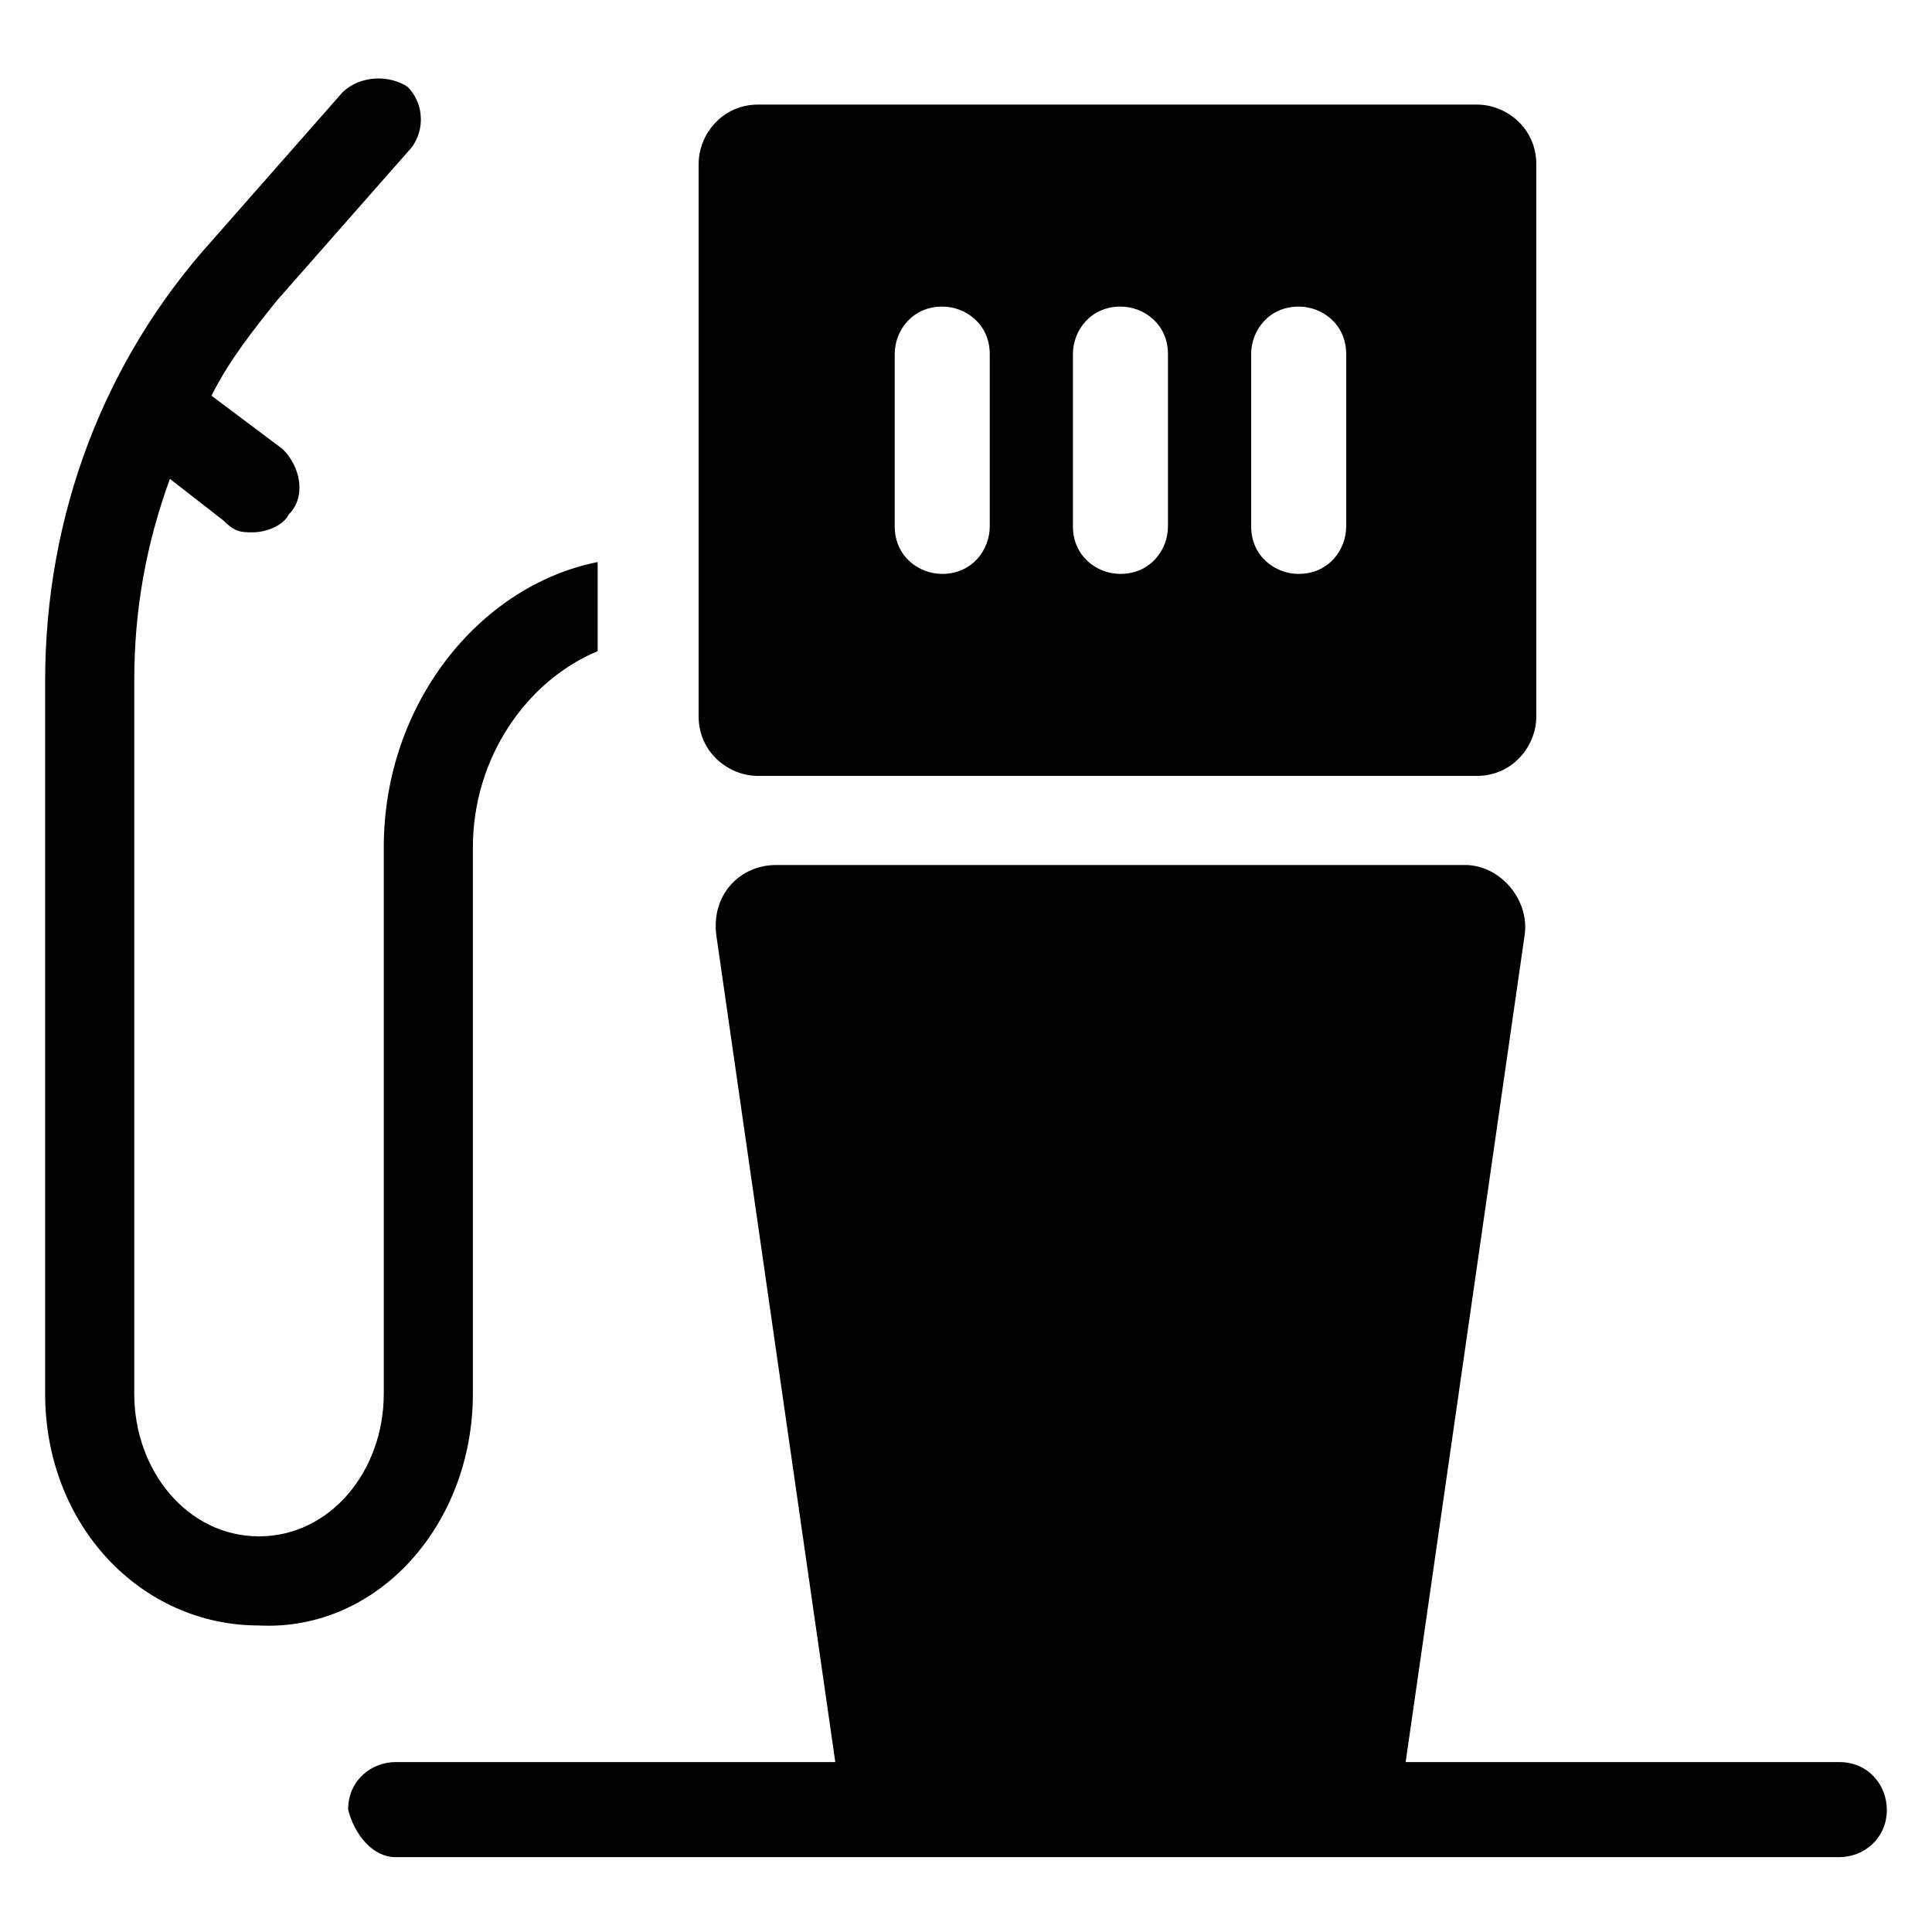
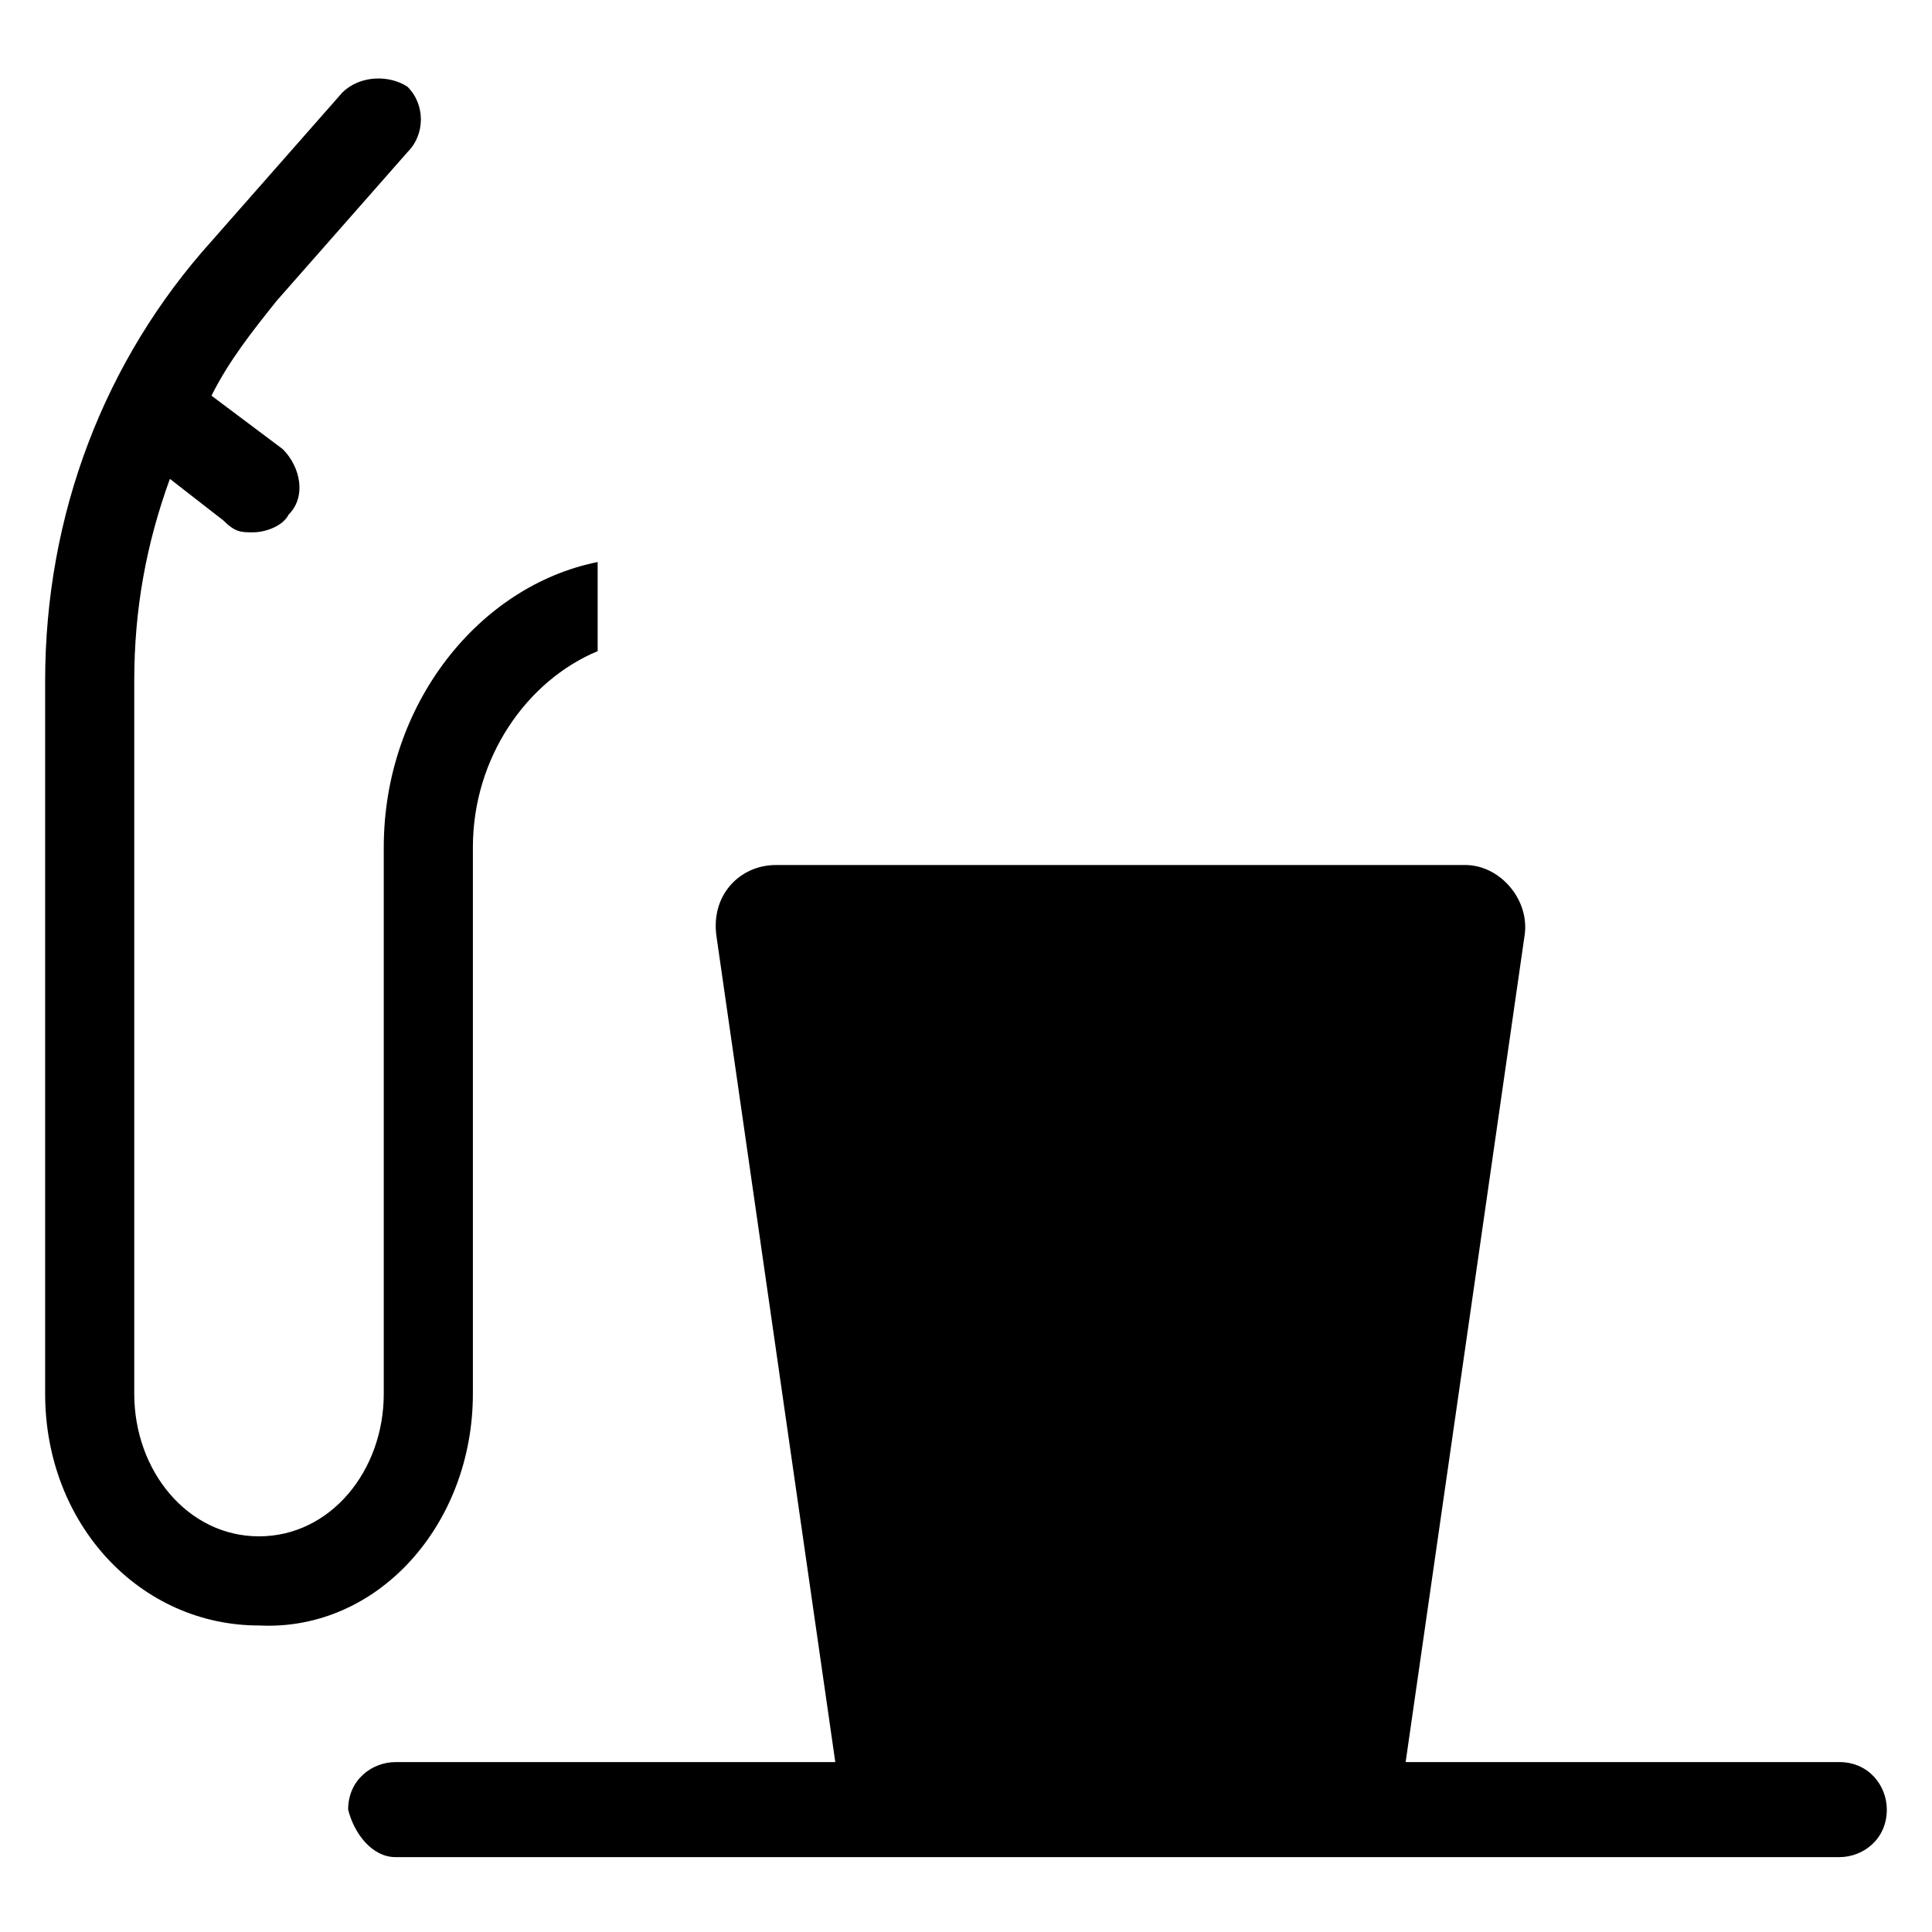
<svg xmlns="http://www.w3.org/2000/svg" fill="#000000" width="800px" height="800px" version="1.1" viewBox="144 144 512 512">
  <g>
    <path d="m631.44 610.97h-114.93l31.488-218.84c1.574-9.445-6.297-18.895-15.742-18.895l-182.64 0.004c-9.445 0-17.32 7.871-15.742 18.895l31.488 218.84-116.51-0.004c-6.297 0-12.594 4.723-12.594 12.594 1.574 6.301 6.297 12.598 12.594 12.598h382.58c6.297 0 12.594-4.723 12.594-12.594 0-6.301-4.723-12.598-12.594-12.598z" />
    <path d="m269.32 513.36v-144.84c0-23.617 14.168-44.082 33.062-51.957v-23.617c-31.488 6.301-56.68 37.789-56.68 75.574v144.84c0 20.469-14.168 37.785-33.062 37.785s-33.062-17.316-33.062-37.785v-188.93c0-18.891 3.148-36.211 9.445-53.527l14.168 11.02c3.152 3.148 4.727 3.148 7.875 3.148 3.148 0 7.871-1.574 9.445-4.723 4.723-4.723 3.148-12.594-1.574-17.32l-18.891-14.168c4.723-9.445 11.02-17.316 17.316-25.191l34.637-39.359c4.723-4.723 4.723-12.594 0-17.316-4.723-3.152-12.594-3.152-17.316 1.574l-34.637 39.359c-28.34 31.488-44.082 72.422-44.082 116.51v188.93c0 34.637 25.191 61.402 56.68 61.402 31.484 1.57 56.676-26.77 56.676-61.406z" />
-     <path d="m344.89 349.62h190.5c9.445 0 15.742-7.871 15.742-15.742v-146.42c0-9.445-7.871-15.742-15.742-15.742h-190.5c-9.445 0-15.742 7.871-15.742 15.742v146.42c-0.004 9.449 7.871 15.746 15.742 15.746zm130.68-111.78c0-6.297 4.723-12.594 12.594-12.594 6.297 0 12.594 4.723 12.594 12.594v45.656c0 6.297-4.723 12.594-12.594 12.594-6.297 0-12.594-4.723-12.594-12.594zm-47.234 0c0-6.297 4.723-12.594 12.594-12.594 6.297 0 12.594 4.723 12.594 12.594v45.656c0 6.297-4.723 12.594-12.594 12.594-6.297 0-12.594-4.723-12.594-12.594zm-47.23 0c0-6.297 4.723-12.594 12.594-12.594 6.297 0 12.594 4.723 12.594 12.594v45.656c0 6.297-4.723 12.594-12.594 12.594-6.297 0-12.594-4.723-12.594-12.594z" />
  </g>
</svg>